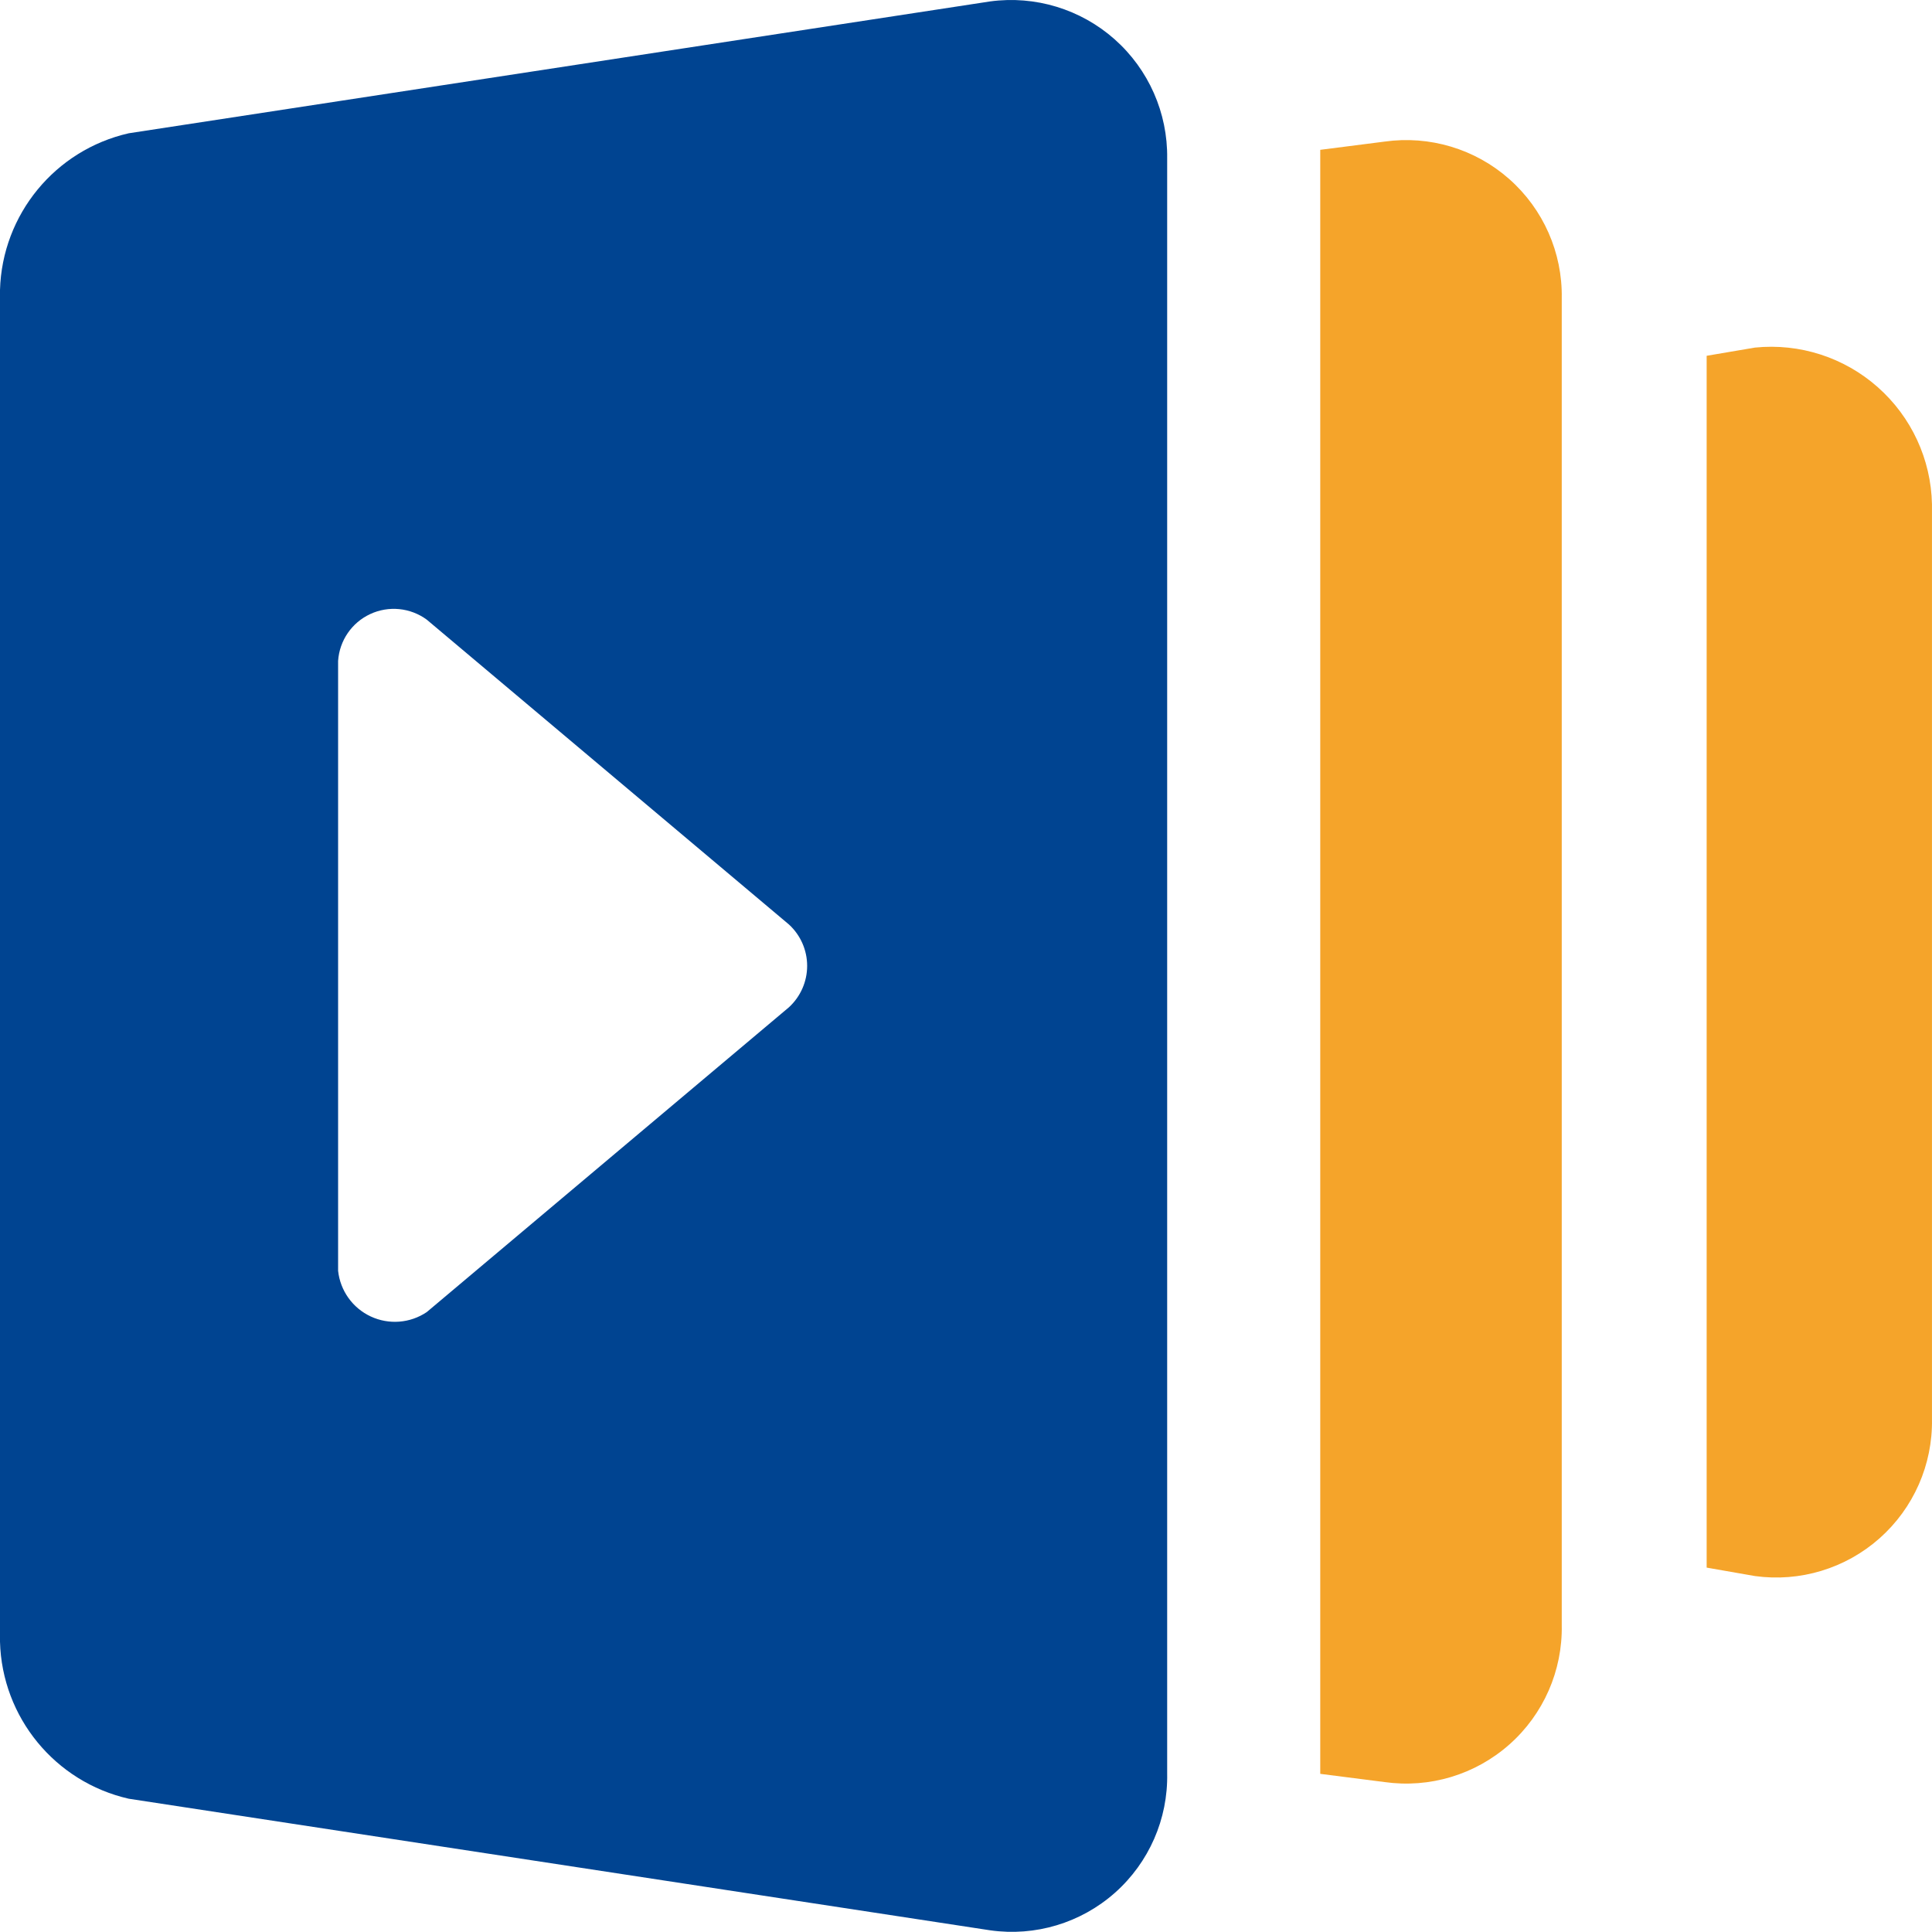
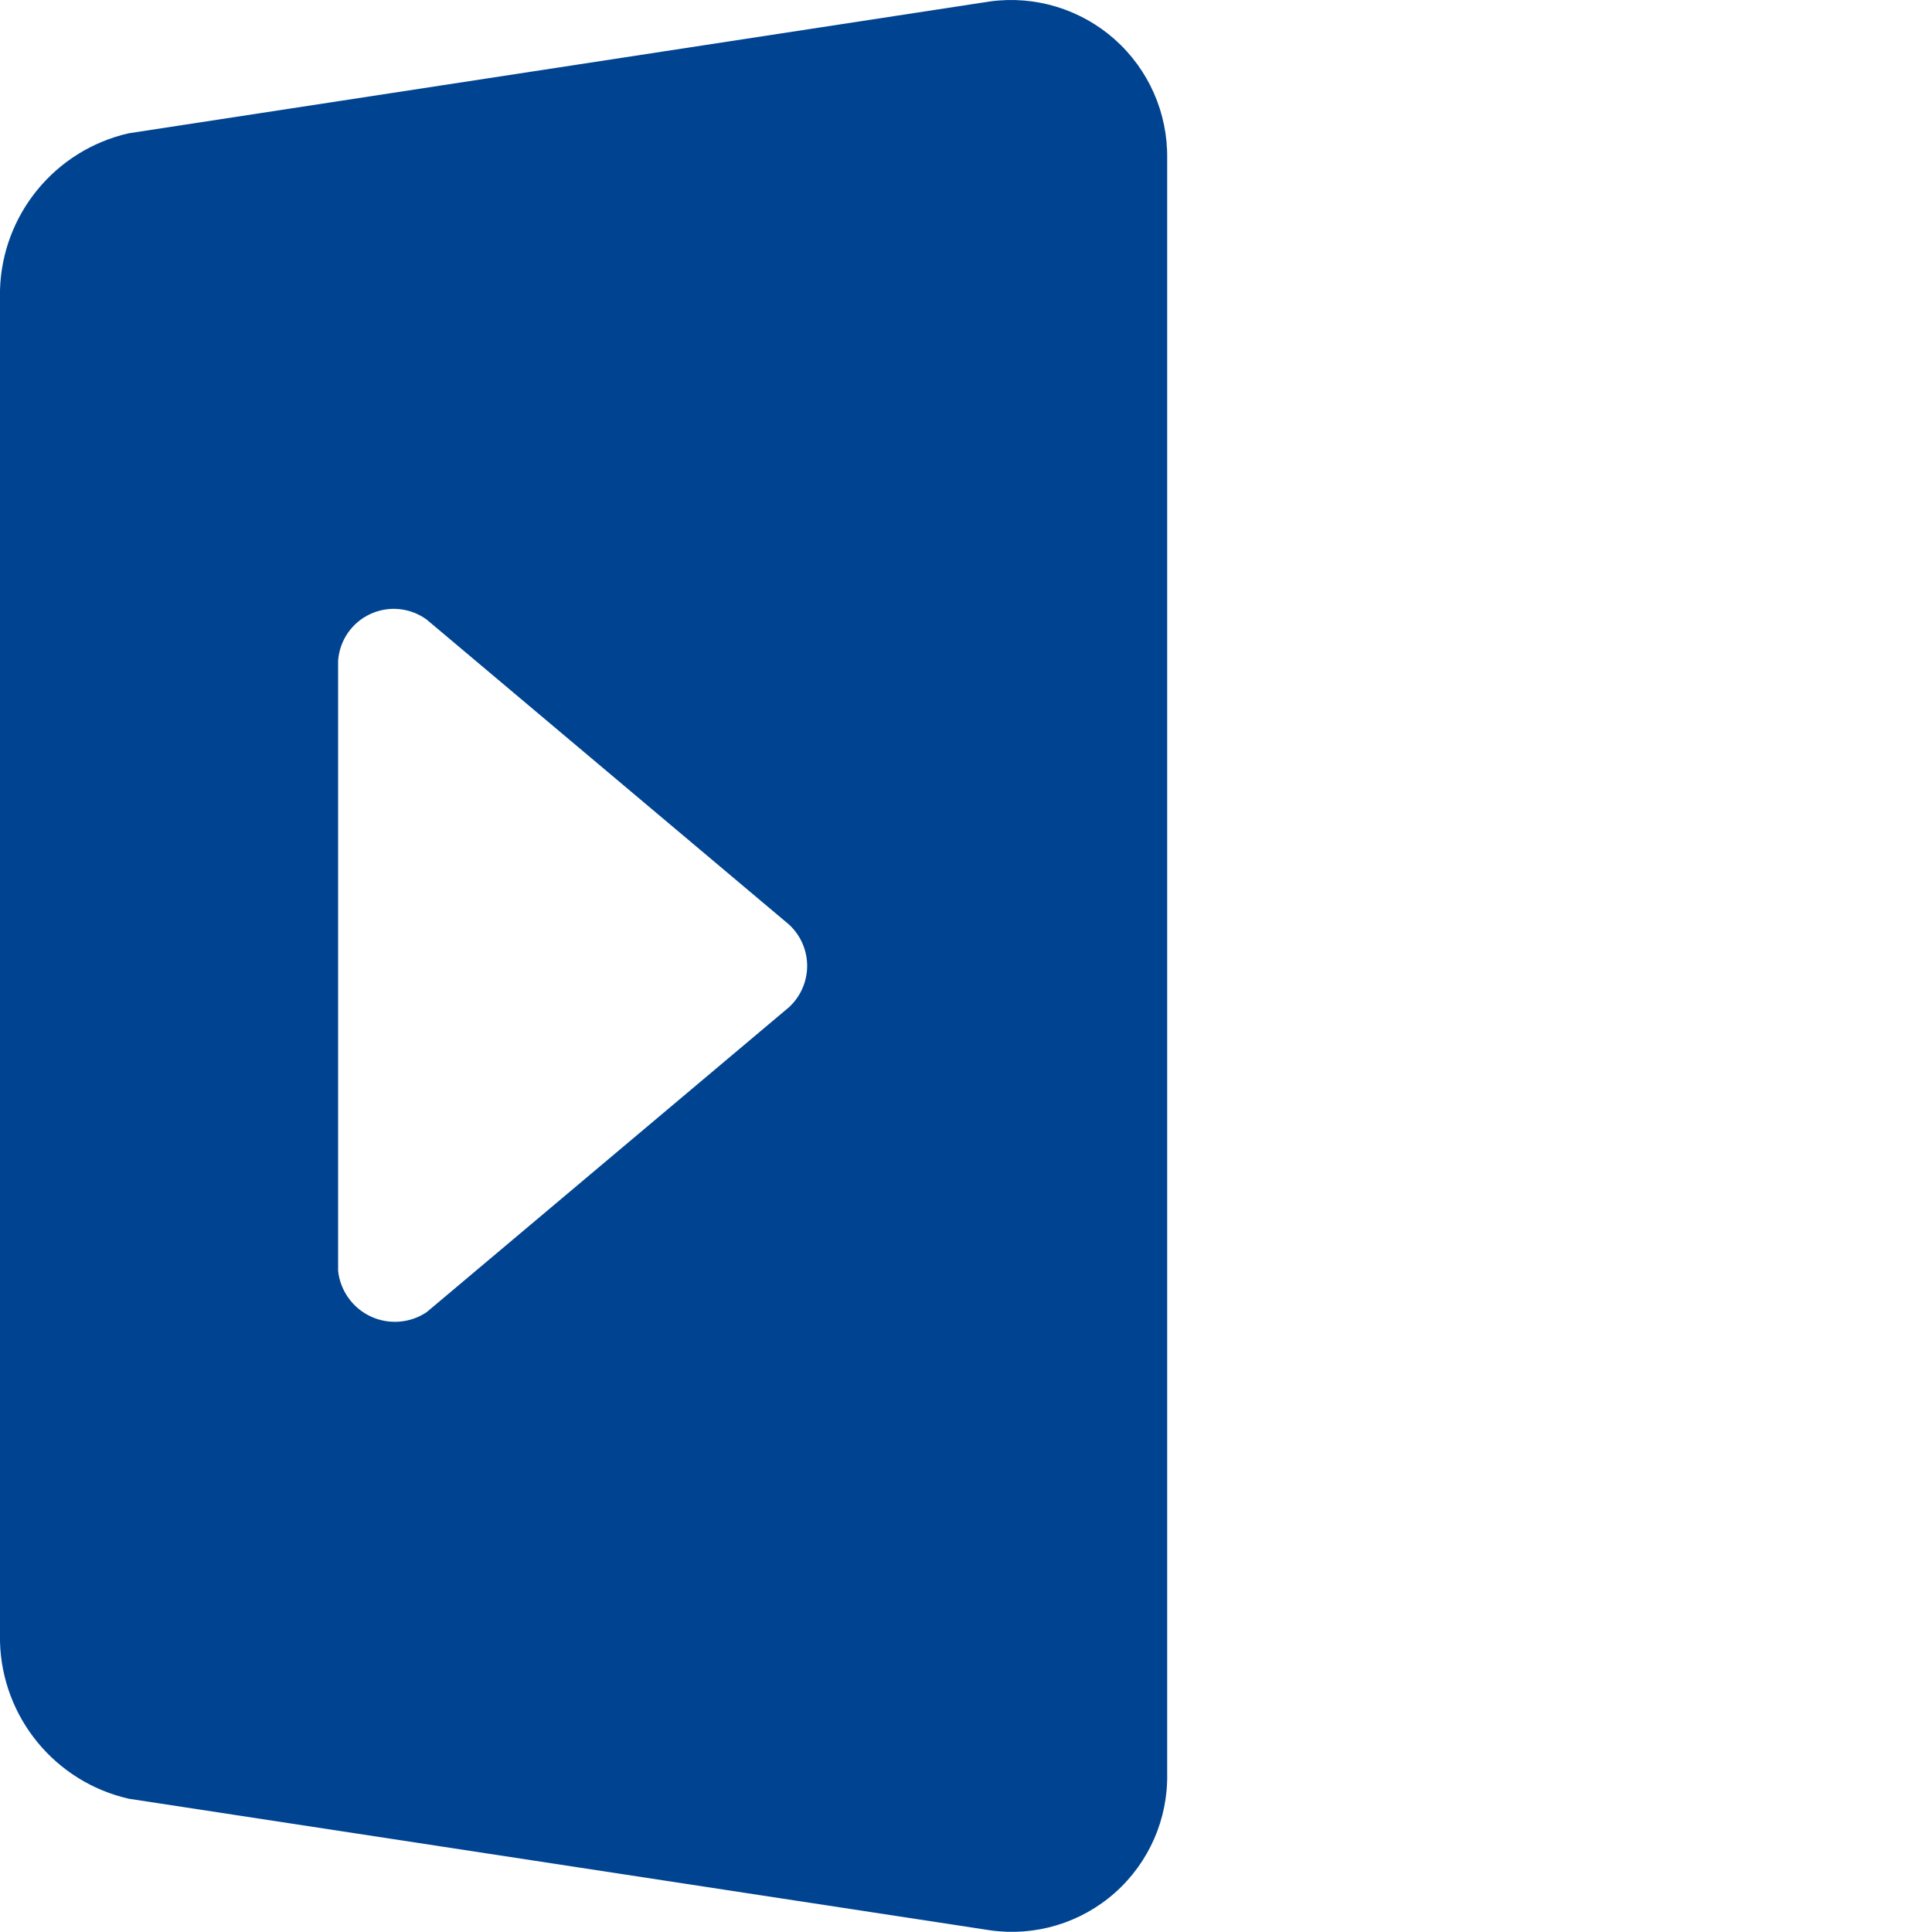
<svg xmlns="http://www.w3.org/2000/svg" width="64px" height="64px" viewBox="0 0 64 64" version="1.1">
  <title>join-xsg-zuzhi</title>
  <g id="埃林哲蓝色版" stroke="none" stroke-width="1" fill="none" fill-rule="evenodd">
    <g id="7.2加入我们" transform="translate(-364, -1455)">
      <g id="join-xsg-zuzhi" transform="translate(364, 1455)">
        <path d="M32.8,0.047 L4.264,4.415 C1.825,4.97 0.071,7.106 0,9.606 L0,54.385 C0.067,56.888 1.822,59.028 4.264,59.585 L32.8,63.944 C34.293,64.156 35.805,63.701 36.934,62.7 C38.062,61.699 38.695,60.253 38.664,58.745 L38.664,5.246 C38.685,3.741 38.05,2.301 36.924,1.302 C35.797,0.303 34.292,-0.155 32.8,0.047 Z M26.136,33.366 L14.136,43.465 C13.586,43.835 12.883,43.89 12.282,43.61 C11.681,43.33 11.271,42.756 11.2,42.097 L11.2,21.894 C11.245,21.221 11.652,20.626 12.263,20.342 C12.874,20.057 13.592,20.128 14.136,20.526 L26.136,30.626 C26.519,30.978 26.738,31.475 26.738,31.996 C26.738,32.516 26.519,33.013 26.136,33.366 Z" id="Fill-1" fill="#004491" />
-         <path d="M45.863,4.691 L43.735,4.963 L43.735,58.761 L45.863,59.033 C47.358,59.244 48.87,58.789 50,57.788 C51.13,56.788 51.764,55.342 51.735,53.833 L51.735,9.878 C51.761,8.371 51.125,6.929 49.995,5.931 C48.866,4.933 47.356,4.48 45.863,4.691 Z M58.136,11.514 L56.535,11.786 L56.535,51.929 L58.136,52.209 C59.627,52.415 61.135,51.958 62.262,50.959 C63.389,49.96 64.024,48.519 63.999,47.013 L63.999,16.702 C63.968,15.215 63.317,13.81 62.203,12.825 C61.09,11.839 59.615,11.364 58.136,11.514 Z" id="路径-9" fill="#F5A42A" />
      </g>
    </g>
  </g>
</svg>